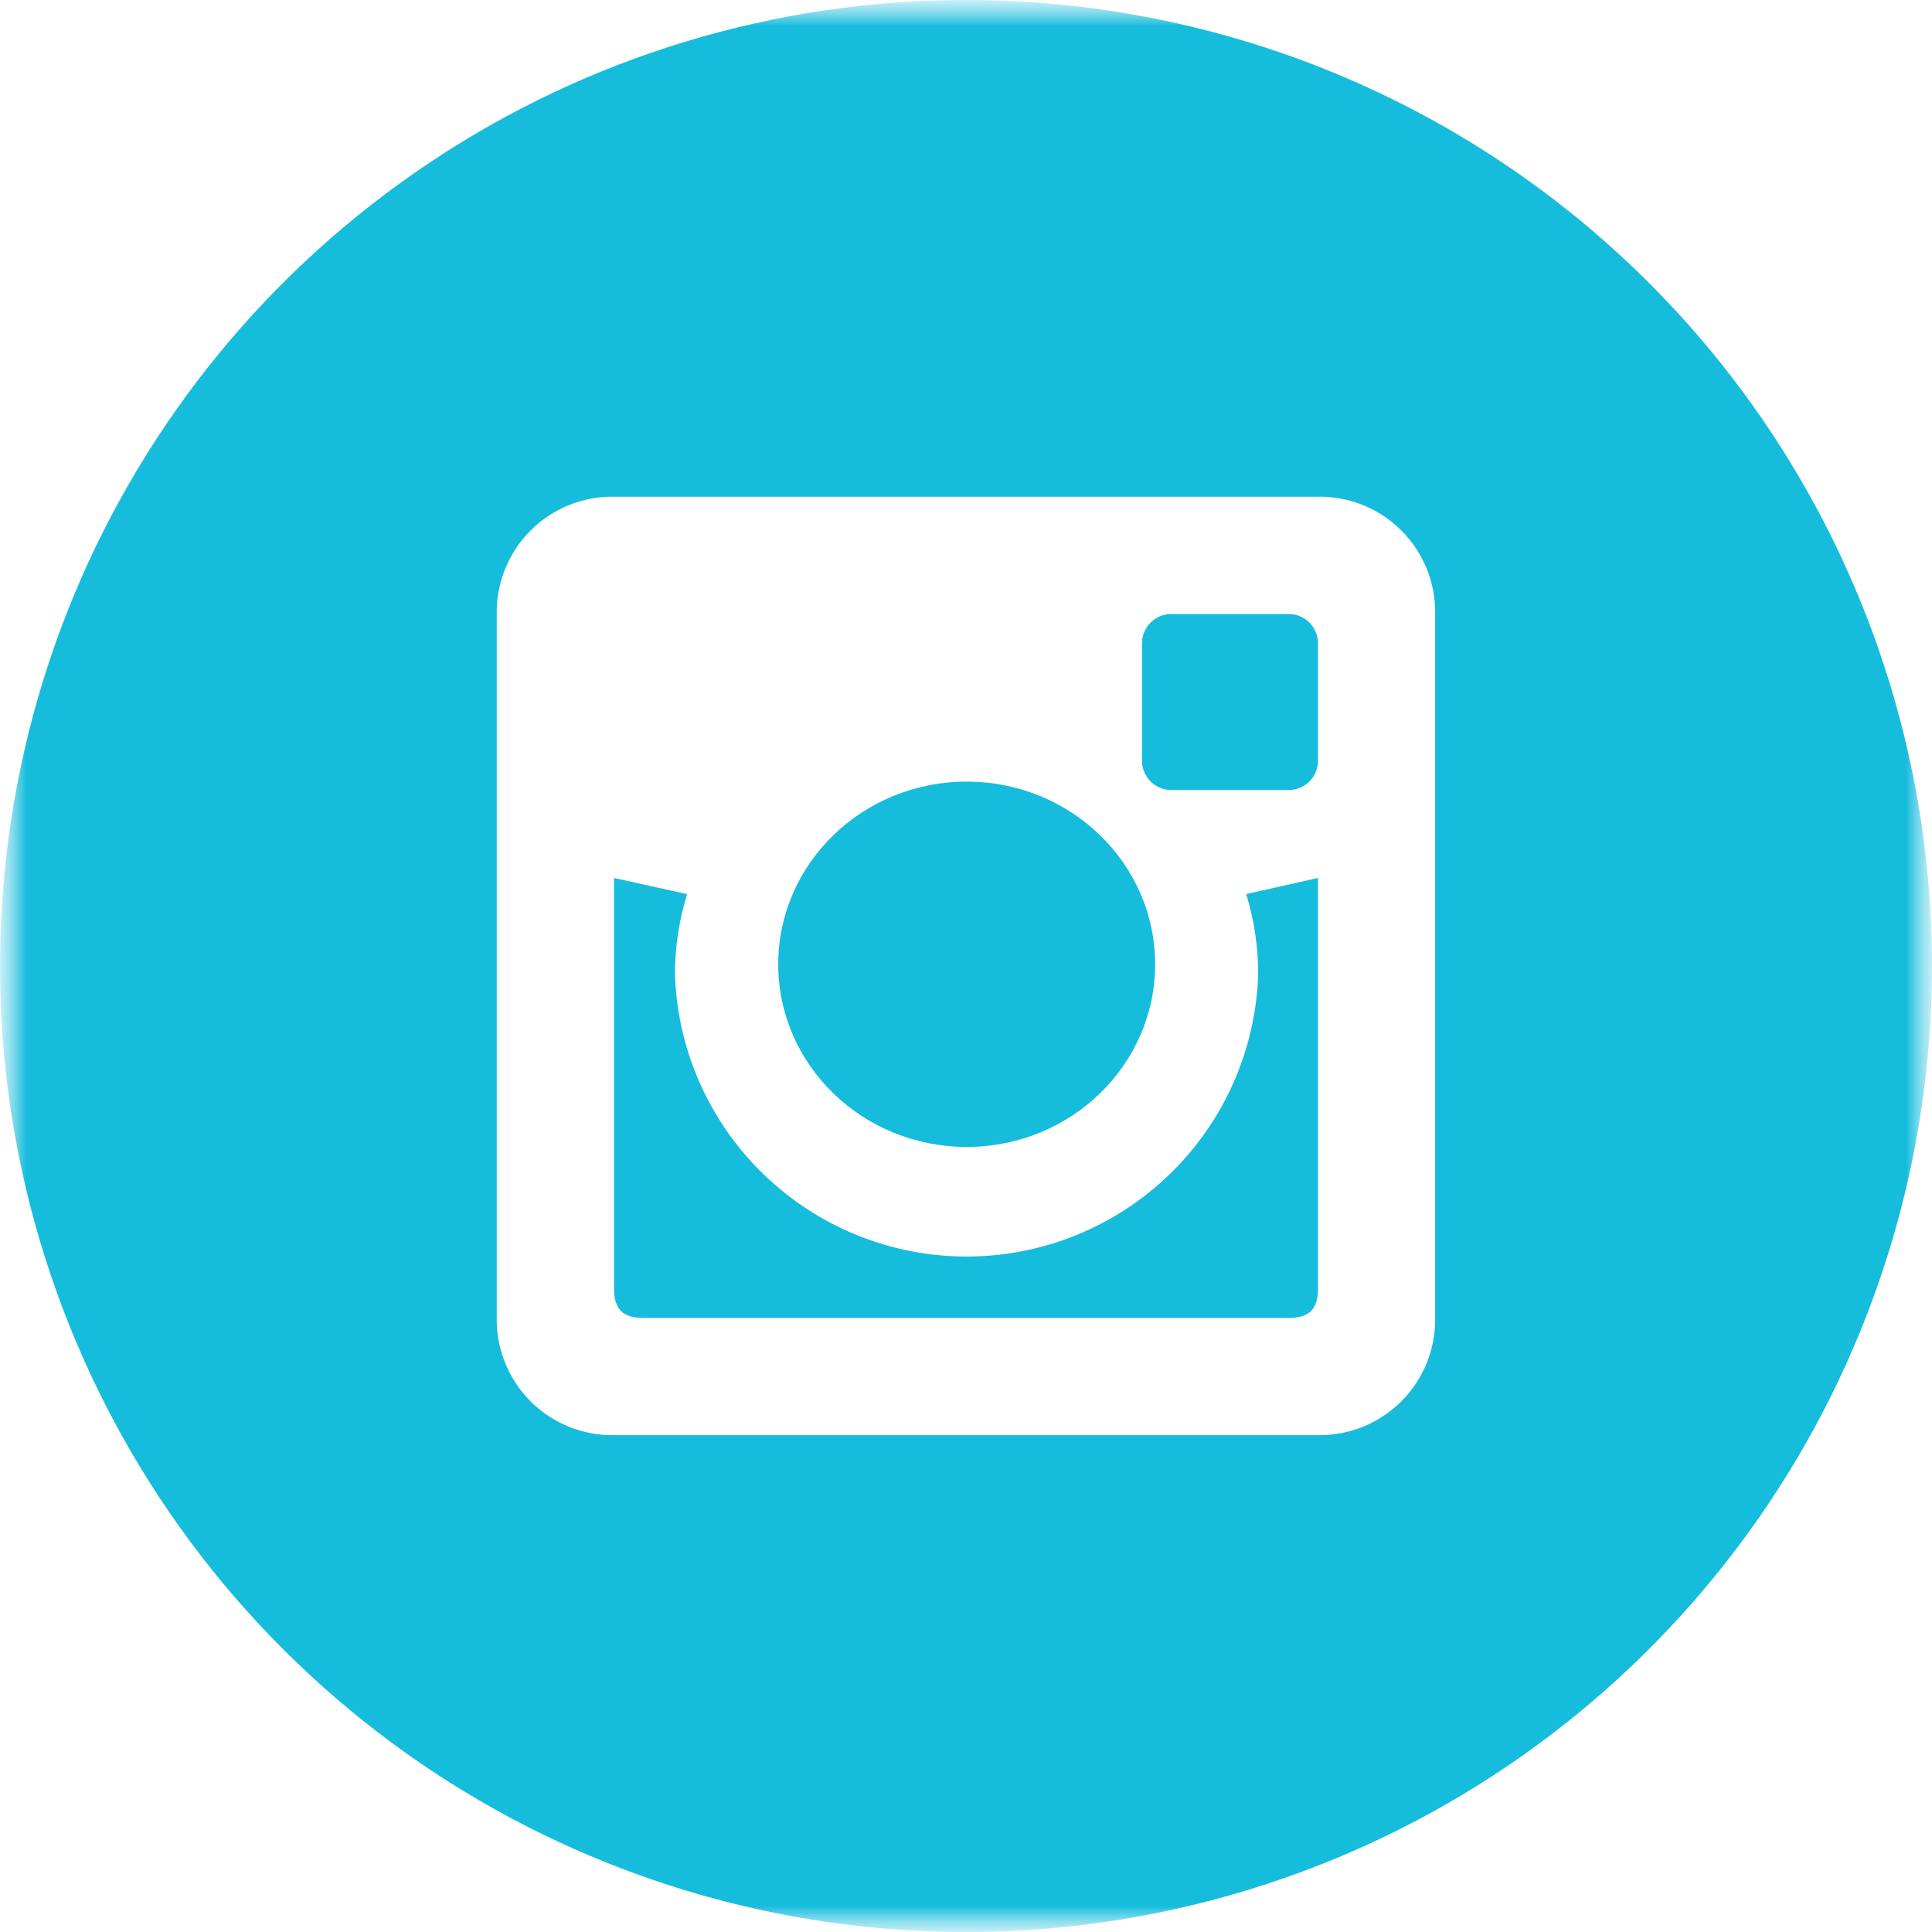
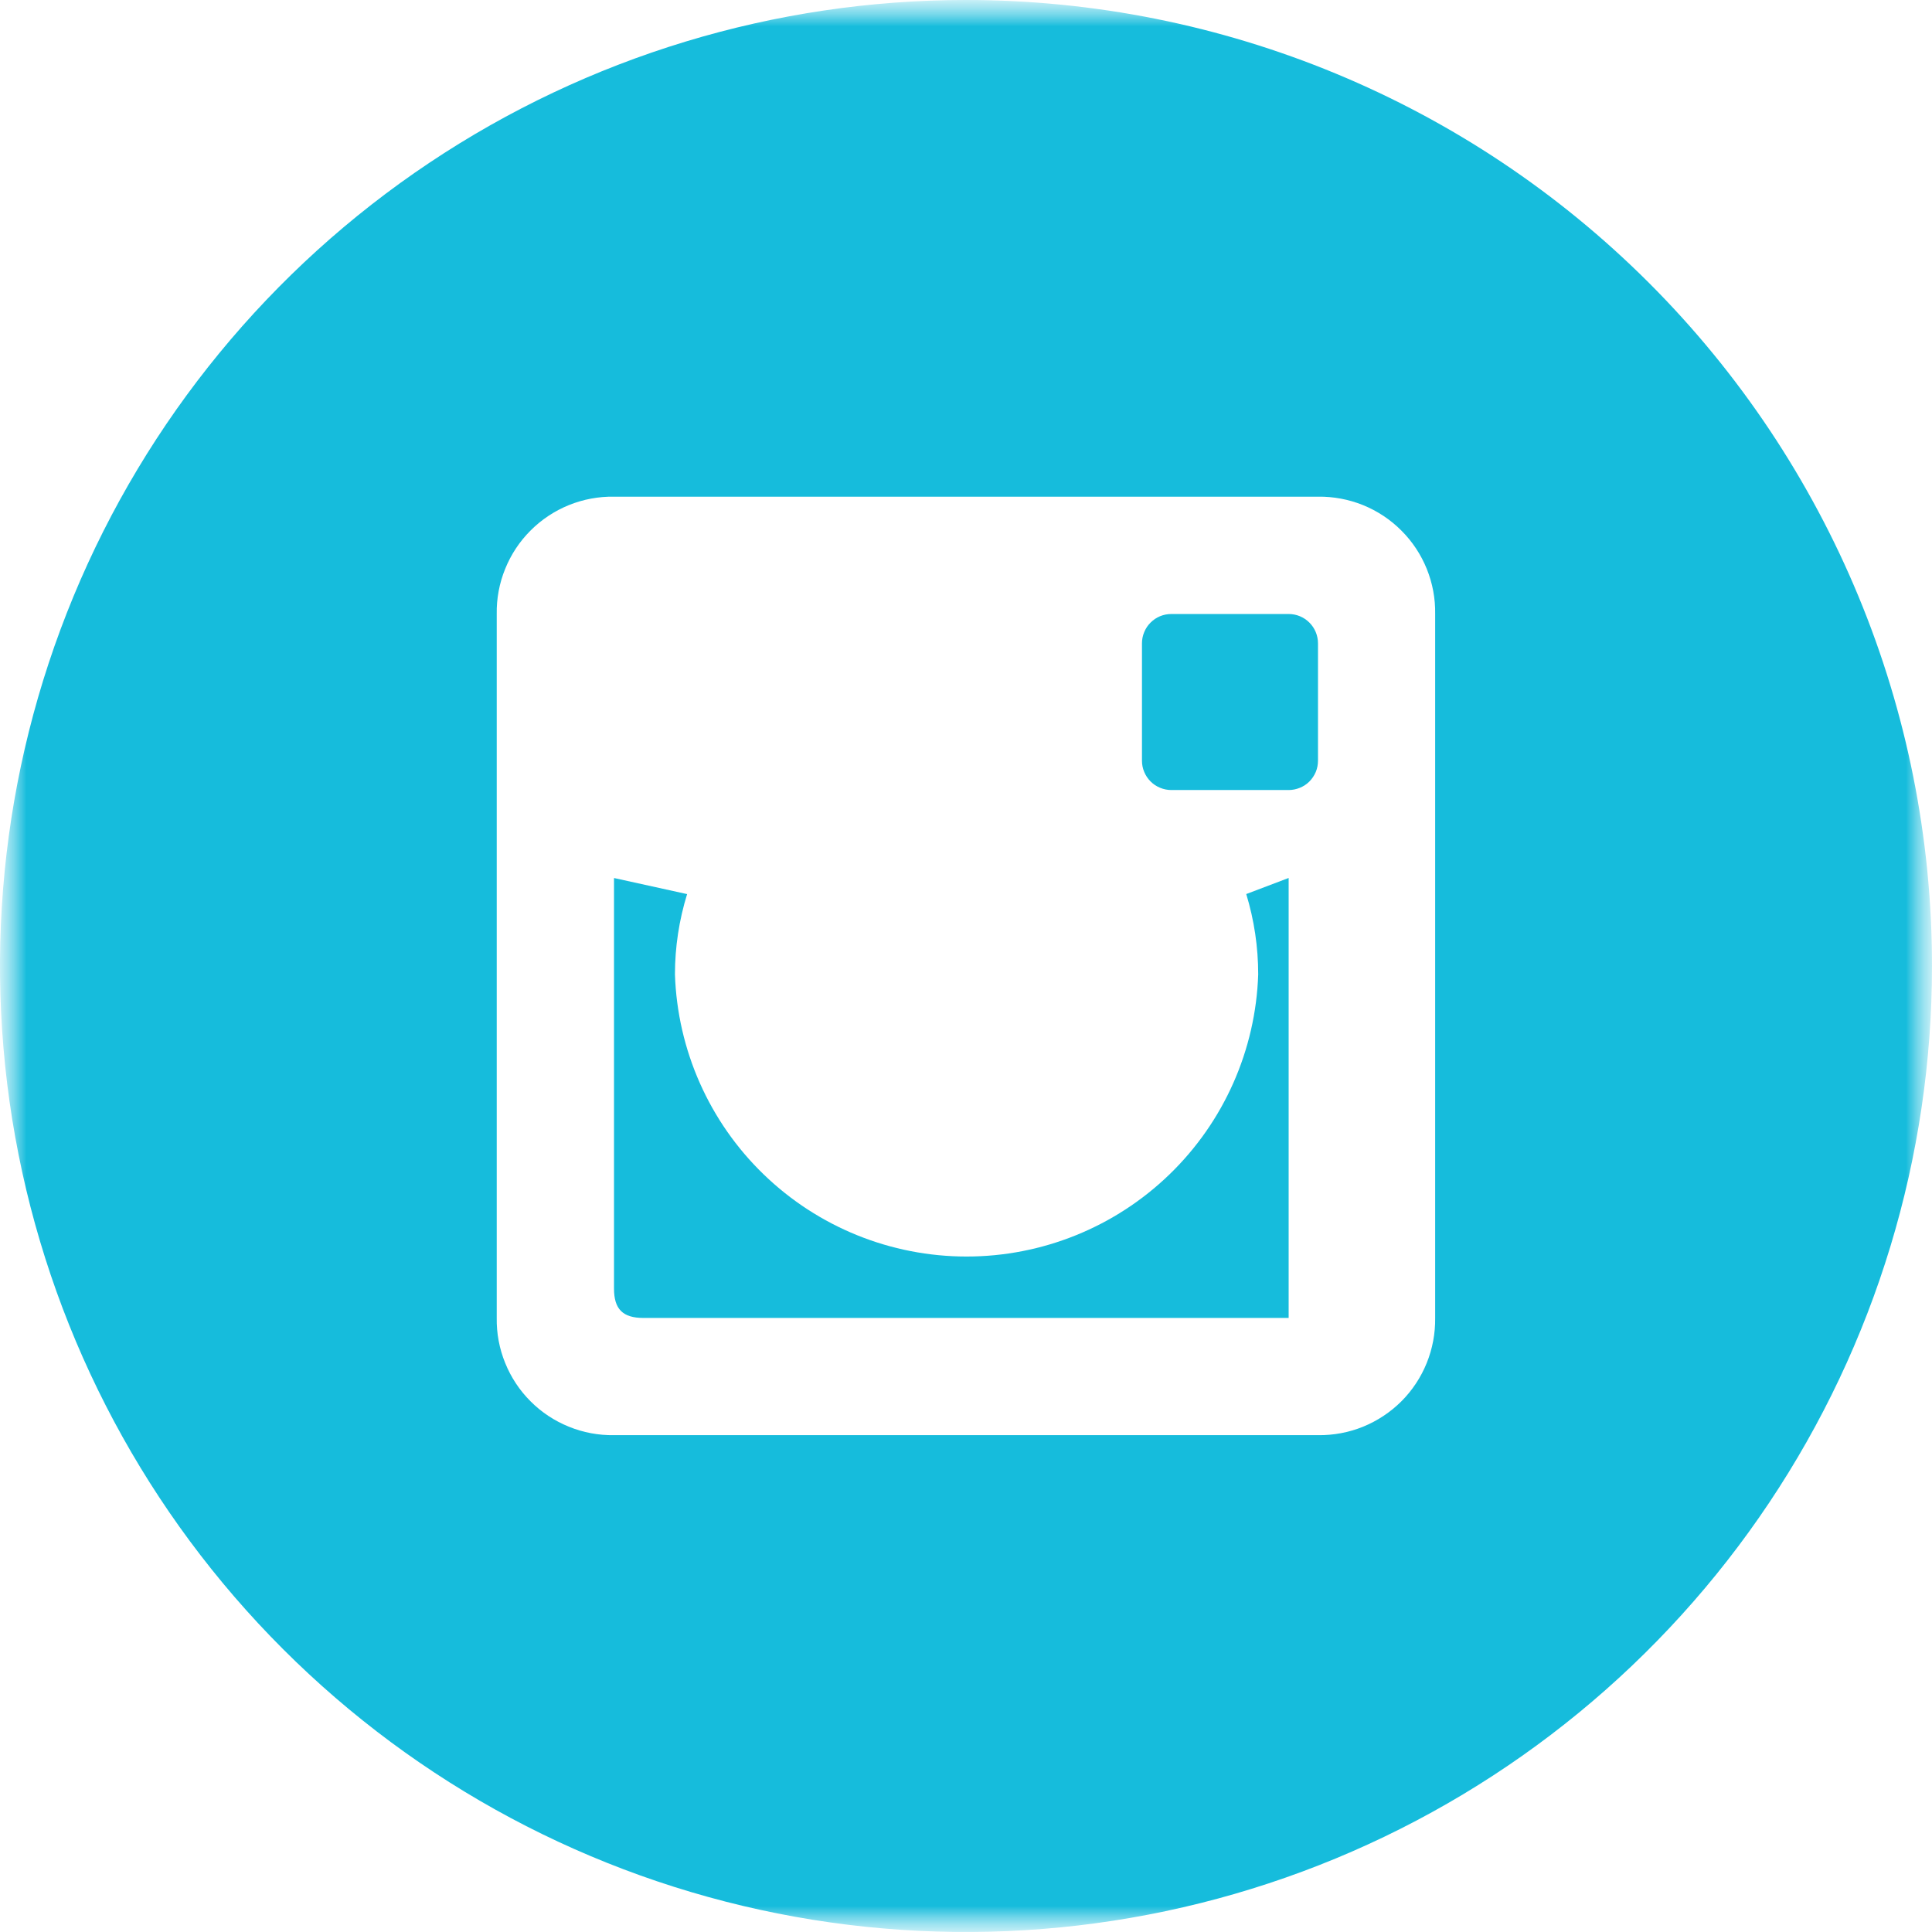
<svg xmlns="http://www.w3.org/2000/svg" width="37" height="37" viewBox="0 0 37 37" fill="none">
  <g clip-path="url(#clip0_10044_387)">
    <mask id="mask0_10044_387" style="mask-type:luminance" maskUnits="userSpaceOnUse" x="0" y="0" width="37" height="37">
      <path d="M37 0H0V37H37V0Z" fill="white" />
    </mask>
    <g mask="url(#mask0_10044_387)">
      <mask id="mask1_10044_387" style="mask-type:luminance" maskUnits="userSpaceOnUse" x="0" y="0" width="37" height="37">
        <path d="M37 0H0V37H37V0Z" fill="white" />
      </mask>
      <g mask="url(#mask1_10044_387)">
-         <path d="M24.096 18.661C24.048 20.11 23.439 21.484 22.396 22.492C21.354 23.5 19.961 24.064 18.511 24.064C17.061 24.064 15.668 23.5 14.626 22.492C13.583 21.484 12.974 20.11 12.926 18.661C12.926 18.14 13.005 17.621 13.159 17.123L11.759 16.815V24.678C11.759 25.072 11.928 25.24 12.321 25.24H24.679C25.072 25.24 25.241 25.073 25.241 24.678V16.814L23.867 17.122C24.019 17.621 24.096 18.139 24.096 18.661Z" fill="#16BCDC" />
-         <path d="M18.513 21.965C20.506 21.965 22.122 20.399 22.122 18.467C22.122 16.535 20.506 14.969 18.513 14.969C16.52 14.969 14.904 16.535 14.904 18.467C14.904 20.399 16.52 21.965 18.513 21.965Z" fill="#16BCDC" />
+         <path d="M24.096 18.661C24.048 20.11 23.439 21.484 22.396 22.492C21.354 23.5 19.961 24.064 18.511 24.064C17.061 24.064 15.668 23.5 14.626 22.492C13.583 21.484 12.974 20.11 12.926 18.661C12.926 18.14 13.005 17.621 13.159 17.123L11.759 16.815V24.678C11.759 25.072 11.928 25.24 12.321 25.24H24.679V16.814L23.867 17.122C24.019 17.621 24.096 18.139 24.096 18.661Z" fill="#16BCDC" />
        <path d="M18.5 0C14.841 0 11.264 1.085 8.222 3.118C5.18 5.151 2.808 8.04 1.408 11.42C0.008 14.801 -0.358 18.521 0.355 22.109C1.069 25.698 2.831 28.994 5.419 31.581C8.006 34.169 11.302 35.931 14.891 36.645C18.479 37.358 22.199 36.992 25.58 35.592C28.96 34.192 31.849 31.82 33.882 28.778C35.915 25.736 37 22.159 37 18.5C37 13.594 35.051 8.888 31.581 5.419C28.112 1.949 23.407 0 18.5 0ZM27.485 25.24C27.489 25.536 27.434 25.83 27.323 26.104C27.212 26.378 27.047 26.628 26.838 26.837C26.628 27.046 26.379 27.211 26.105 27.323C25.831 27.434 25.537 27.489 25.241 27.485H11.76C11.464 27.49 11.169 27.435 10.895 27.323C10.62 27.212 10.37 27.047 10.161 26.837C9.951 26.628 9.786 26.378 9.675 26.103C9.563 25.829 9.508 25.534 9.513 25.238V11.759C9.508 11.463 9.563 11.168 9.675 10.894C9.786 10.619 9.951 10.369 10.161 10.16C10.37 9.95 10.62 9.785 10.895 9.673C11.169 9.562 11.464 9.507 11.76 9.512H25.241C25.537 9.508 25.831 9.563 26.105 9.674C26.38 9.786 26.629 9.951 26.838 10.161C27.048 10.37 27.213 10.62 27.324 10.894C27.435 11.169 27.49 11.463 27.485 11.759V25.24Z" fill="#16BCDC" />
        <path d="M24.68 11.759H22.432C22.358 11.759 22.285 11.773 22.217 11.801C22.149 11.829 22.087 11.871 22.035 11.923C21.982 11.975 21.941 12.037 21.913 12.106C21.884 12.174 21.87 12.247 21.87 12.321V14.568C21.87 14.642 21.884 14.715 21.913 14.783C21.941 14.851 21.982 14.913 22.035 14.966C22.087 15.018 22.149 15.059 22.217 15.087C22.285 15.115 22.358 15.13 22.432 15.13H24.679C24.753 15.13 24.826 15.115 24.894 15.087C24.963 15.059 25.025 15.018 25.077 14.966C25.129 14.913 25.17 14.851 25.199 14.783C25.227 14.715 25.241 14.642 25.241 14.568V12.321C25.241 12.172 25.182 12.029 25.077 11.924C24.972 11.818 24.829 11.759 24.68 11.759Z" fill="#16BCDC" />
      </g>
    </g>
  </g>
  <defs>
    <clipPath id="clip0_10044_387">
      <rect width="37" height="37" fill="white" />
    </clipPath>
  </defs>
</svg>